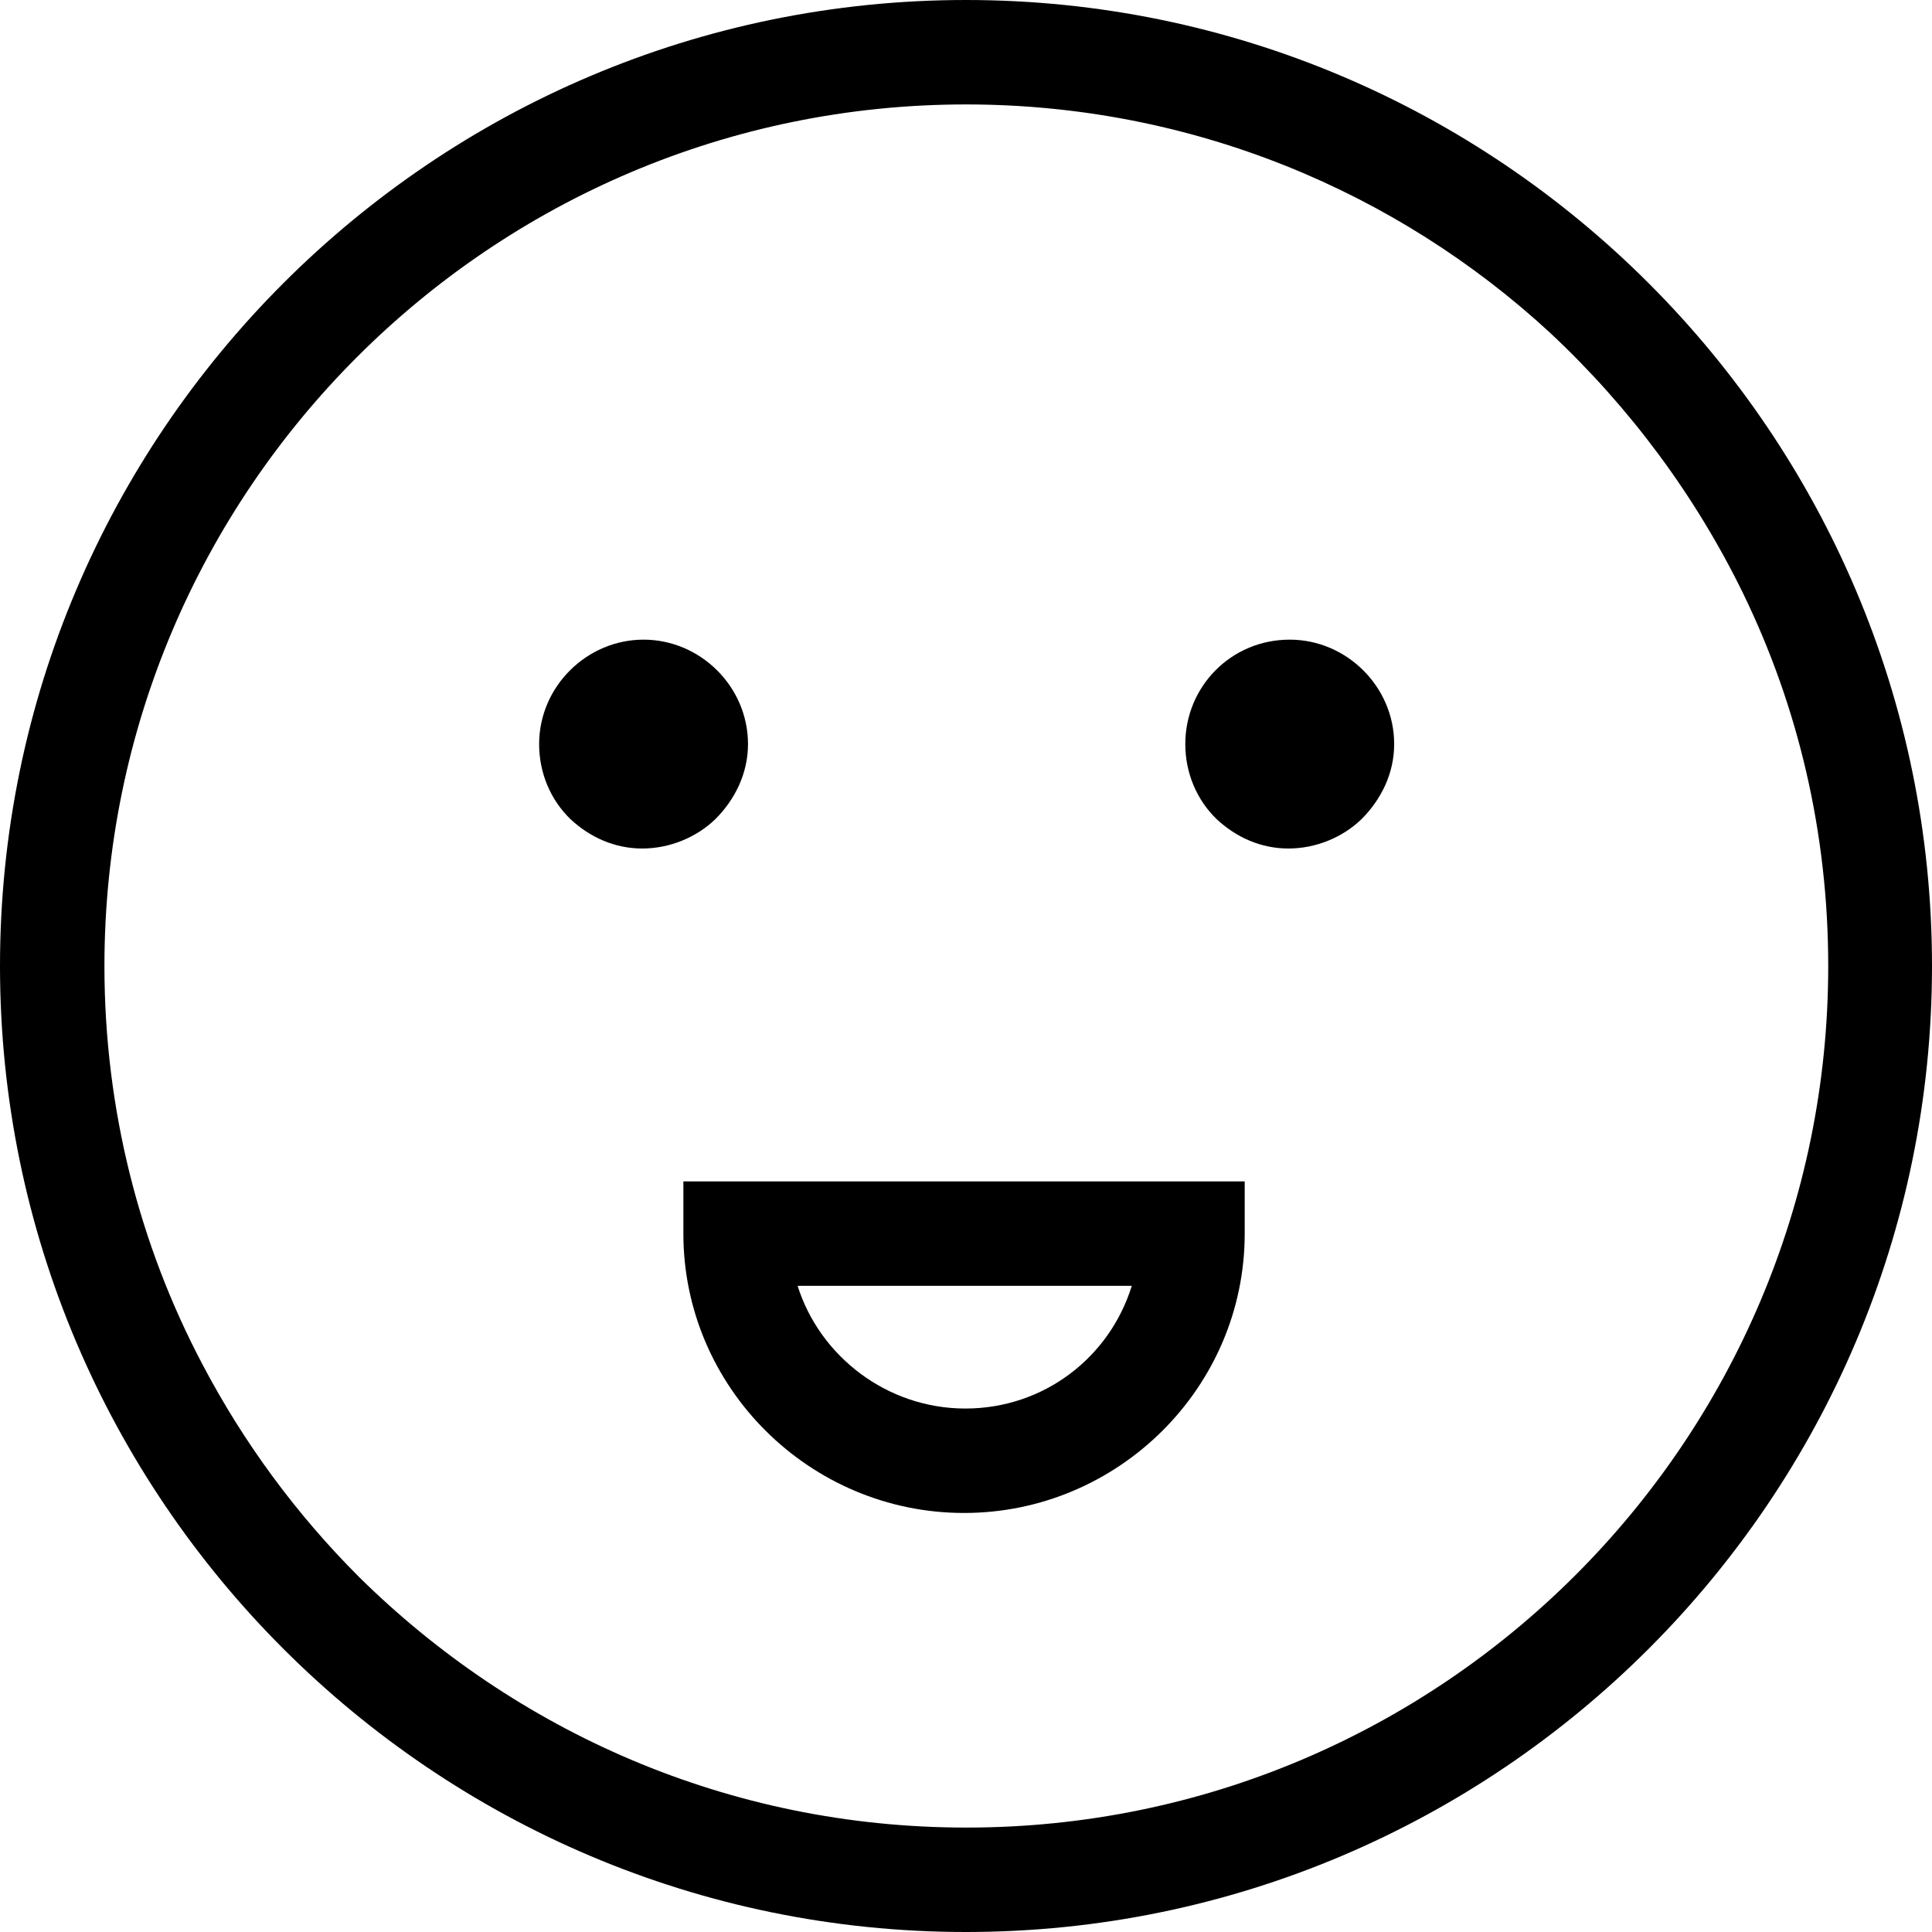
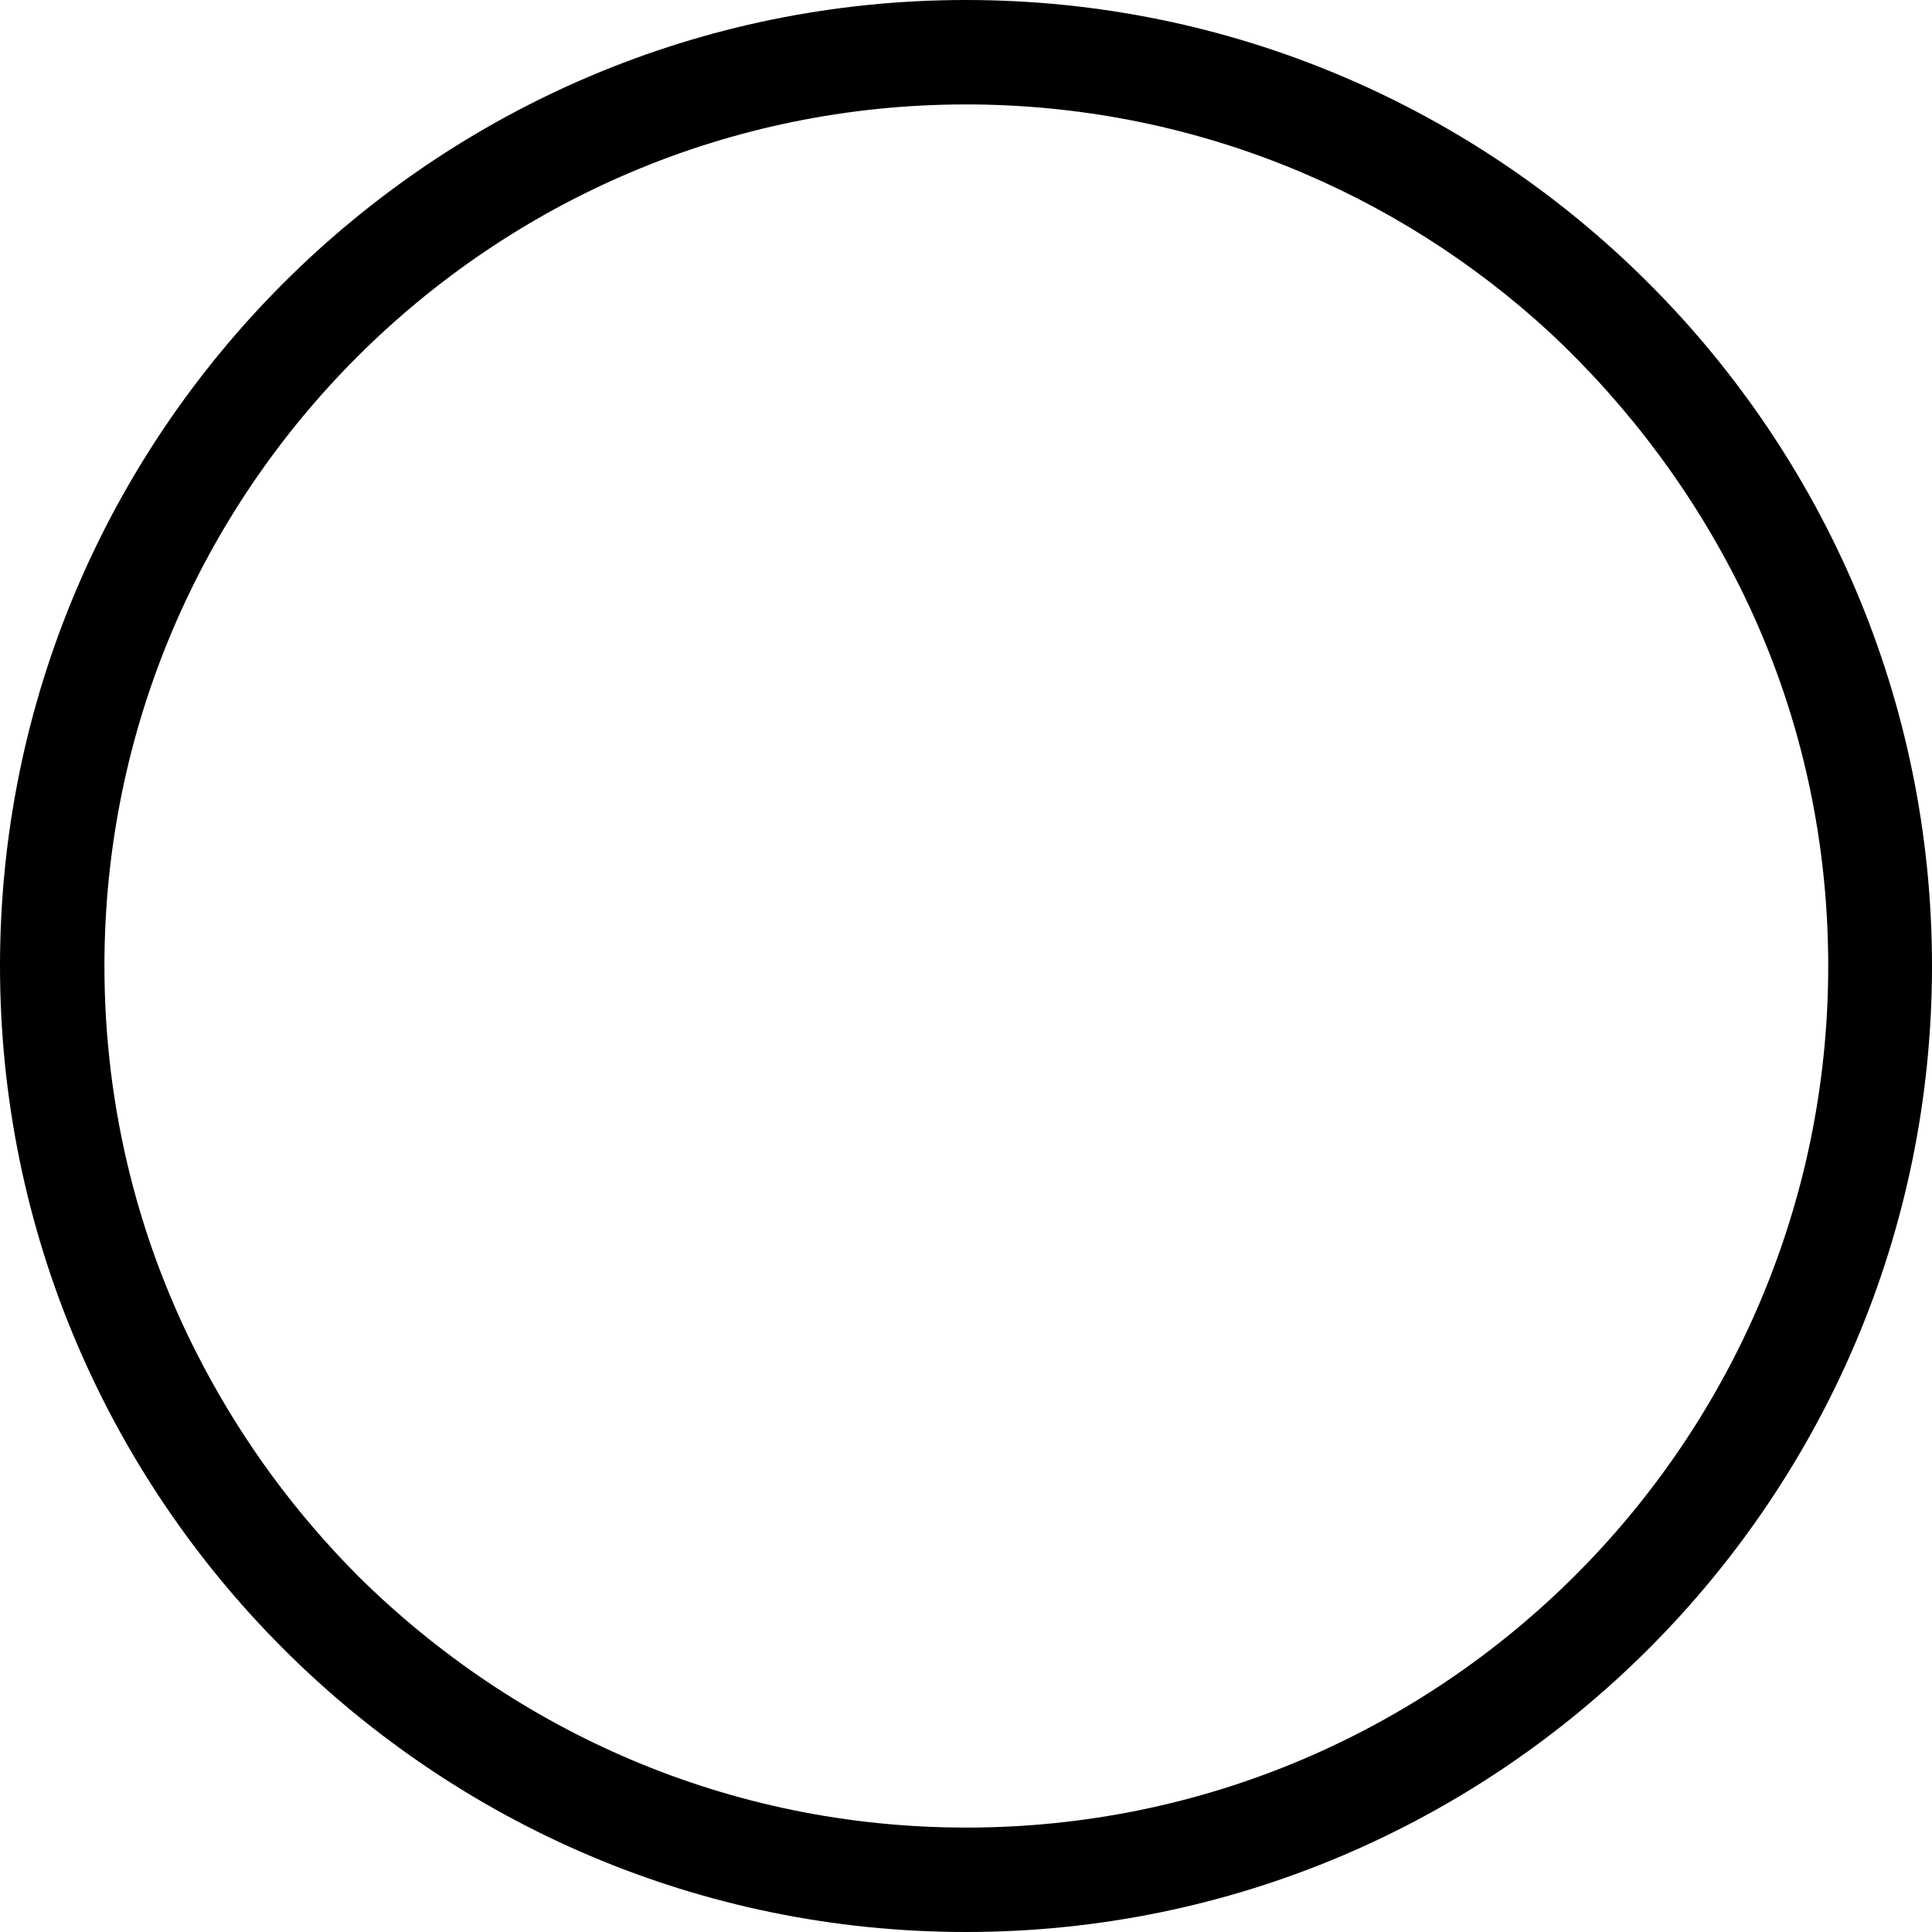
<svg xmlns="http://www.w3.org/2000/svg" class="icon" viewBox="0 0 296 296" aria-labelledby="face-title face-description" role="img">
  <title id="face-title">A happy face</title>
  <desc id="face-description">An illustration of a face with mouth open and head tilted.</desc>
-   <path d="M148 0C66.4 0 0 66.4 0 148s66.4 148 148 148 148-66.4 148-148S229.6 0 148 0zm0 280c-36.3 0-69-14.7-93-38.4C45.4 232 37.3 221 31 209c-9.6-18.2-15-39-15-61C16 75.2 75.2 16 148 16c34.5 0 66 13.3 89.5 35 12.2 11.4 22.3 25 29.6 40 8.4 17.3 13 36.6 13 57 0 72.8-59.2 132-132 132z" />
-   <path d="M109.6 125.5c3-3 5-7 5-11.5 0-8.8-7.3-16-16-16s-16 7.2-16 16c0 4.5 1.8 8.6 4.8 11.5 3 2.8 6.8 4.5 11 4.5s8.3-1.7 11.2-4.5zM208.6 125.5c3-3 5-7 5-11.5 0-8.8-7.3-16-16-16-9 0-16 7.2-16 16 0 4.5 1.8 8.6 4.8 11.5 3 2.8 6.8 4.5 11 4.5s8.3-1.7 11.2-4.5zM190.7 189v-8h-86v8c0 23.6 19.4 42.8 43 42.8s43-19.2 43-42.8zm-17.3 8c-3.4 11-13.5 18.8-25.5 18.8s-22.3-8-25.7-18.8h51z" />
+   <path d="M148 0C66.4 0 0 66.4 0 148s66.4 148 148 148 148-66.4 148-148S229.6 0 148 0zm0 280c-36.3 0-69-14.7-93-38.4C45.4 232 37.3 221 31 209c-9.6-18.2-15-39-15-61C16 75.2 75.2 16 148 16c34.5 0 66 13.3 89.5 35 12.2 11.4 22.3 25 29.6 40 8.4 17.3 13 36.6 13 57 0 72.8-59.2 132-132 132" />
</svg>